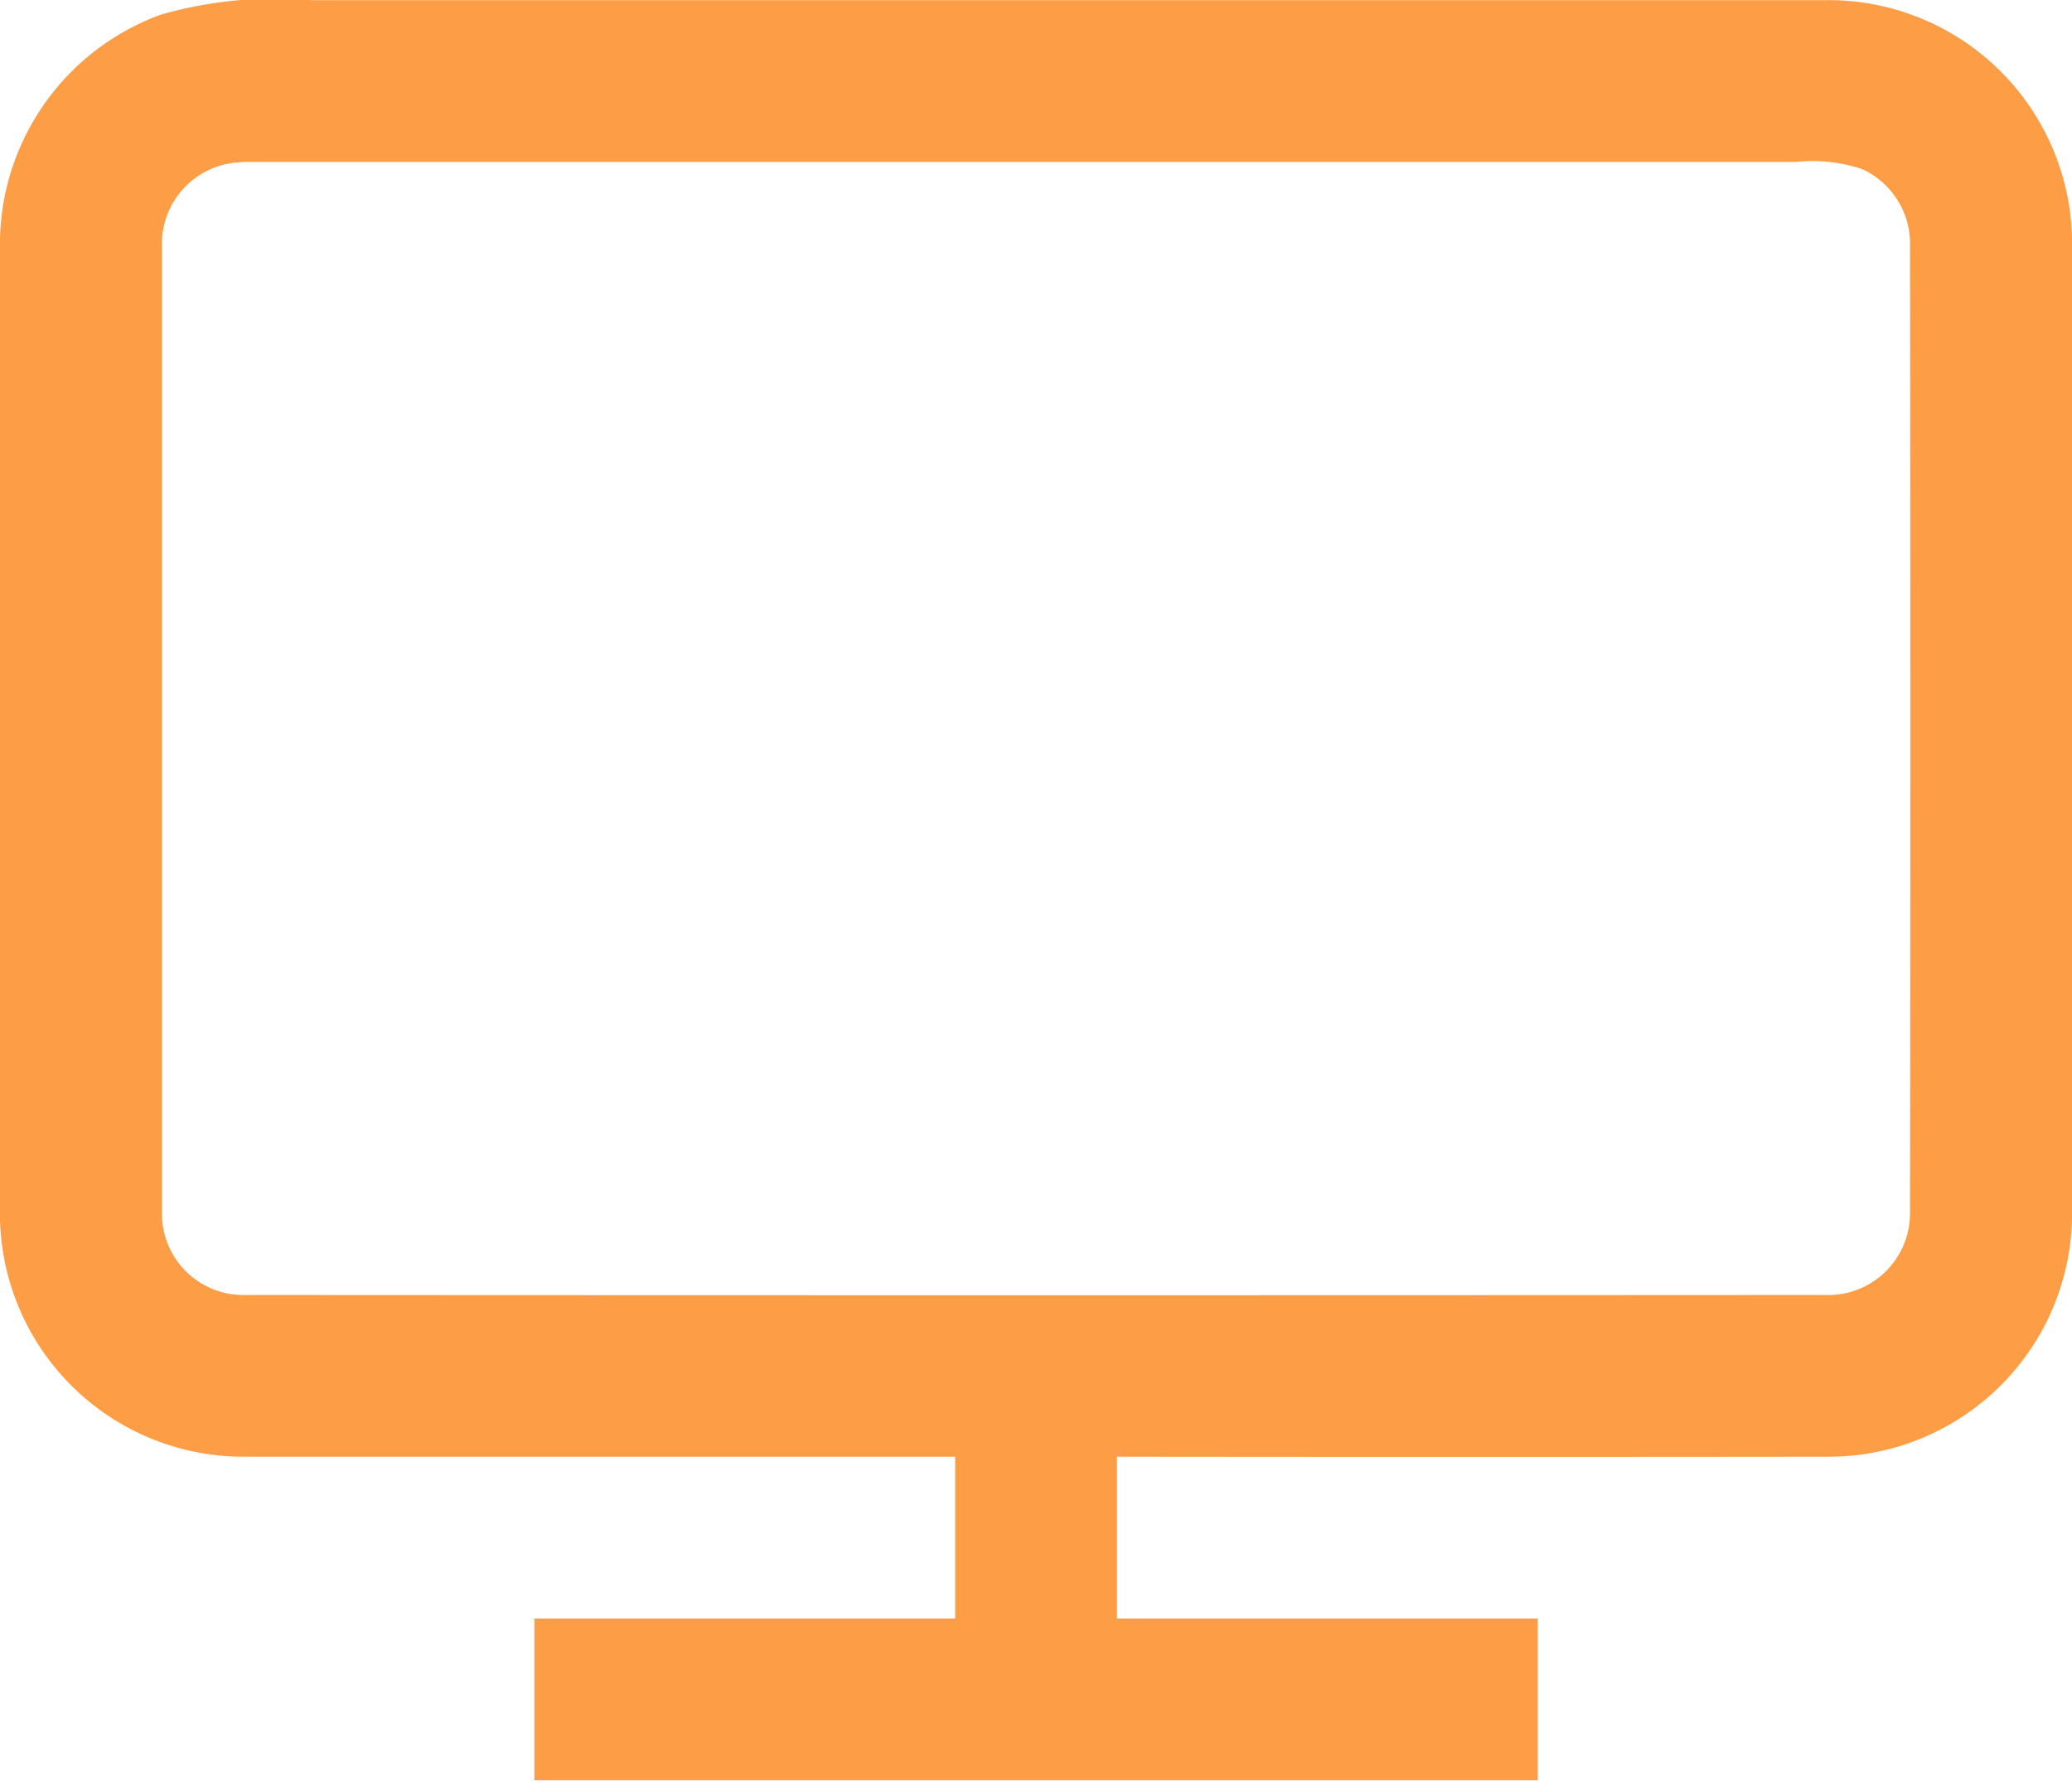
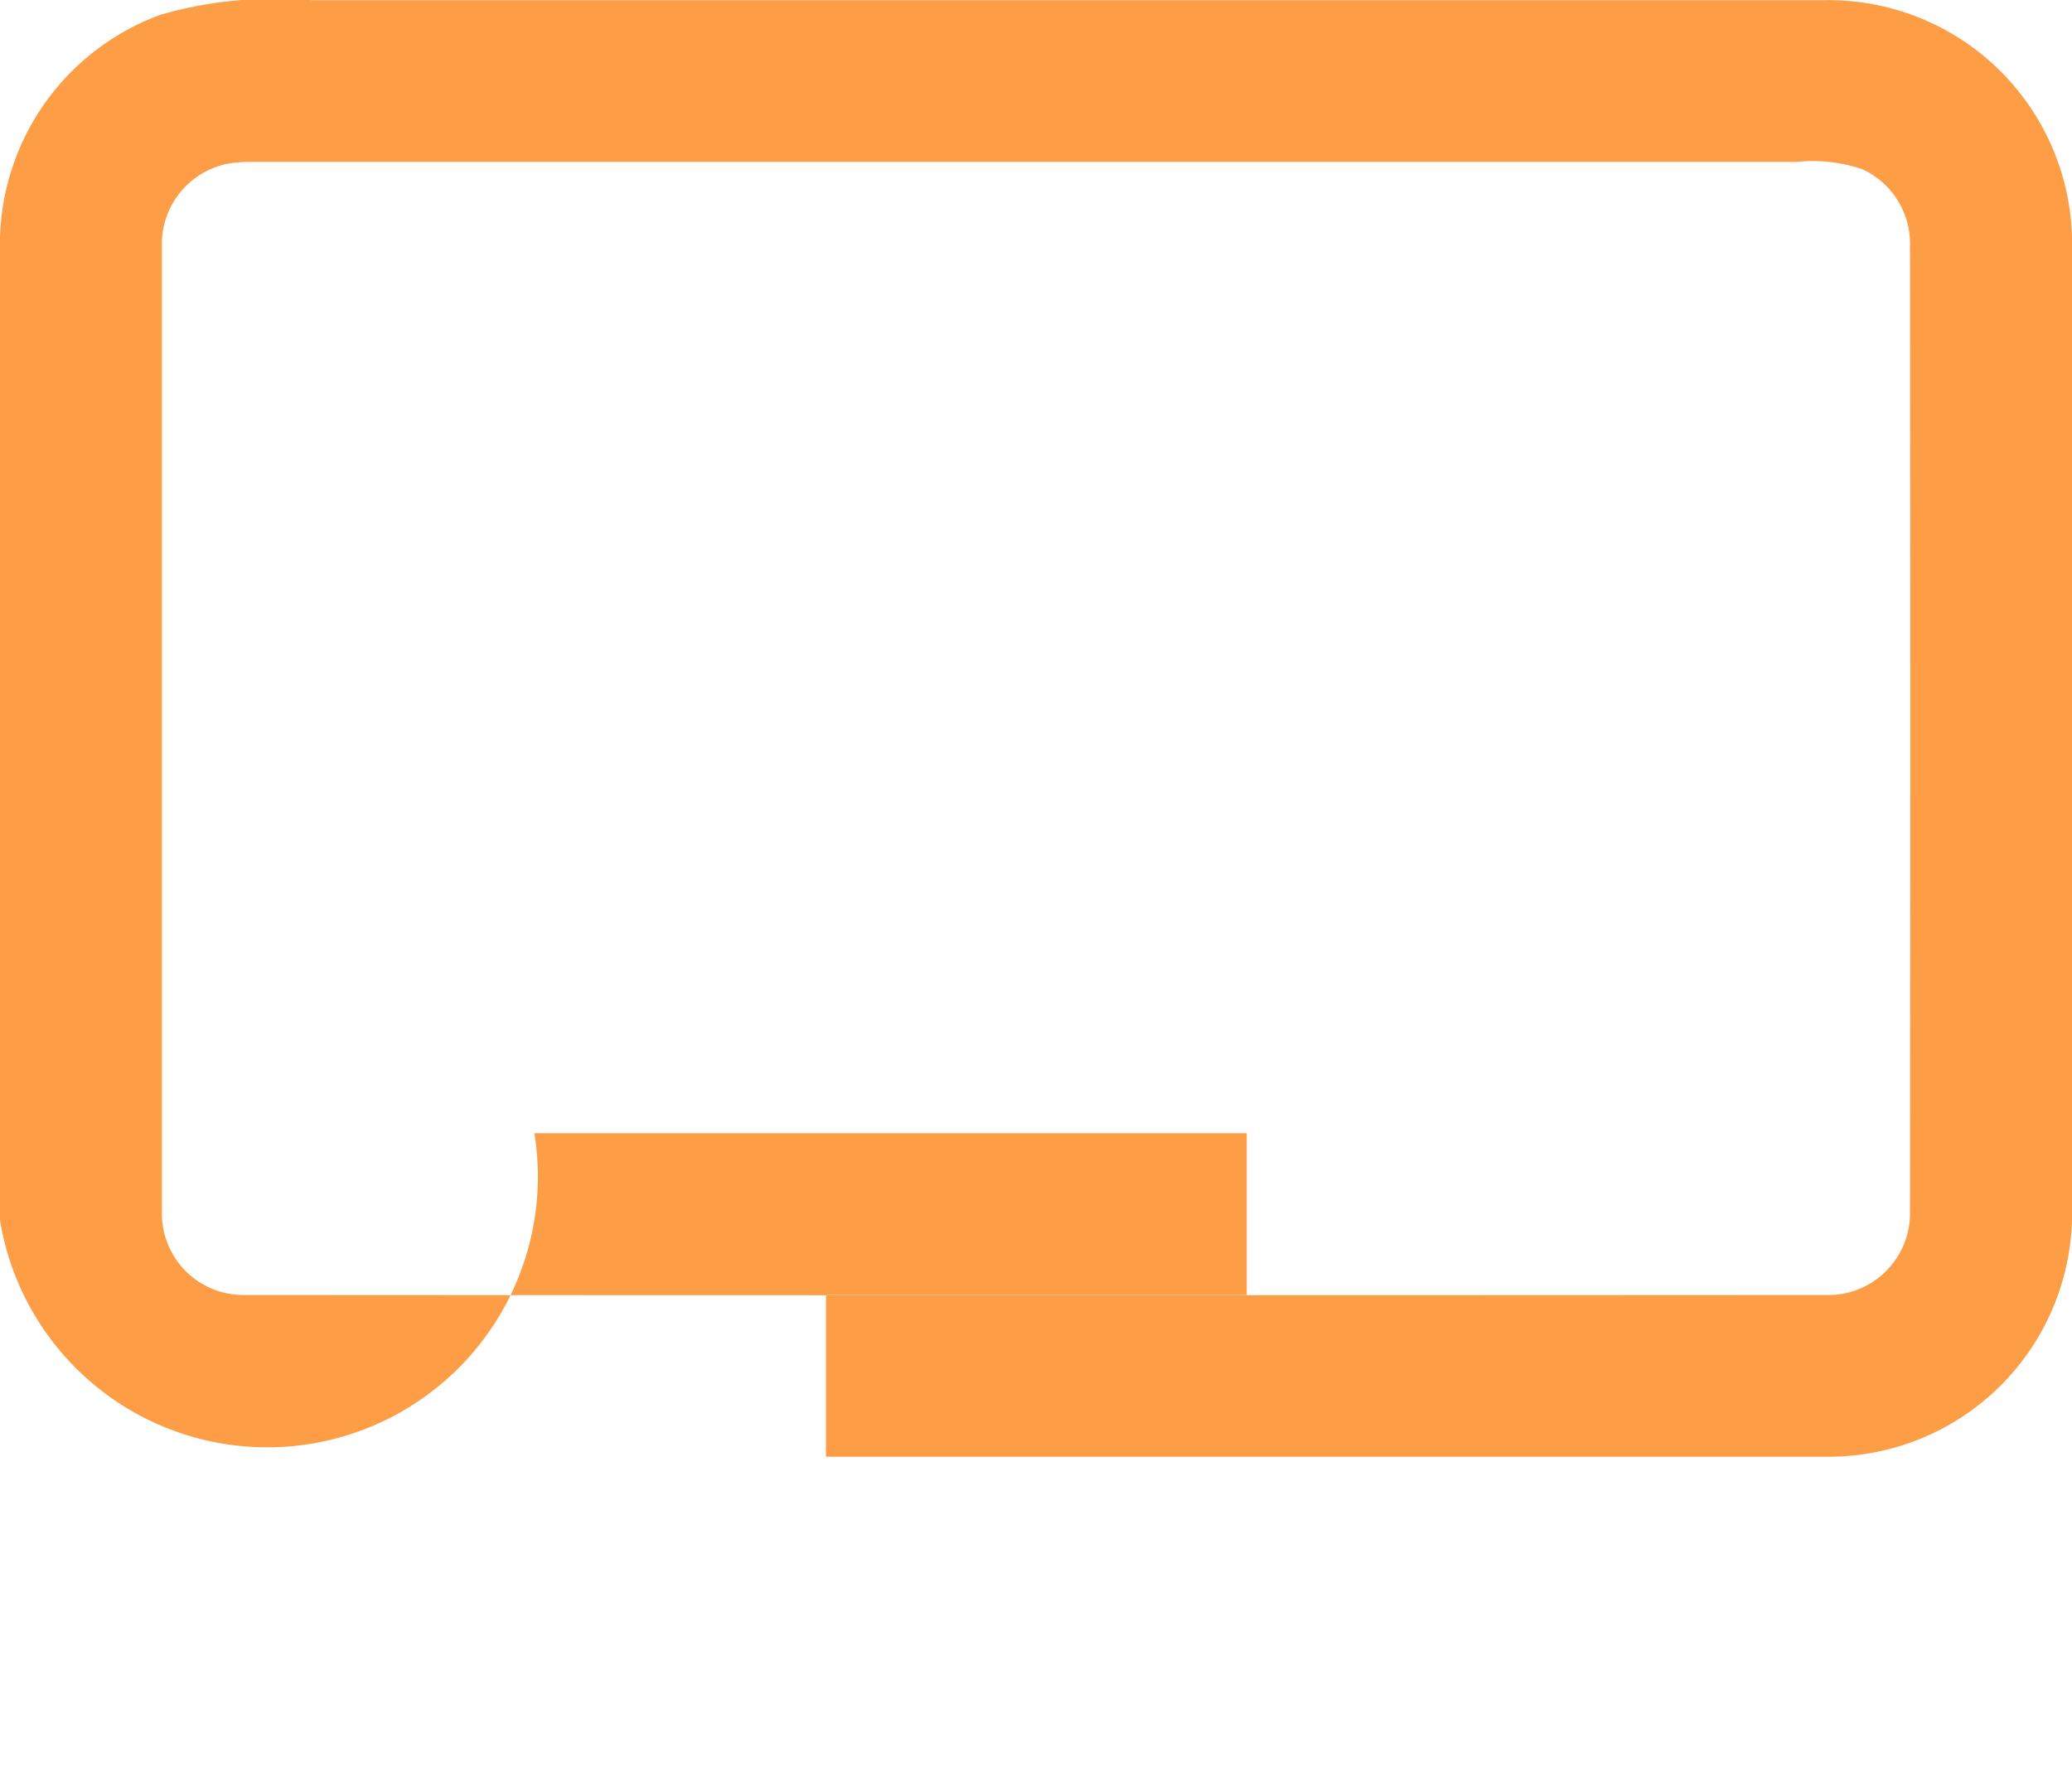
<svg xmlns="http://www.w3.org/2000/svg" width="40.062" height="34.431" viewBox="0 0 40.062 34.431">
  <g id="effortless_monitoring" transform="translate(0 -35.96)">
-     <path id="Path_293" data-name="Path 293" d="M3.086,36.25a8.087,8.087,0,0,1,2.934-.287q14.638,0,29.276,0a4.71,4.71,0,0,1,4.766,4.58v19a4.707,4.707,0,0,1-4.692,4.584q-6.887.008-13.774,0,0,1.563,0,3.128,4.068,0,8.136,0,0,1.563,0,3.128h-19.4q0-1.565,0-3.128,4.068,0,8.136,0,0-1.565,0-3.128-6.886,0-13.774,0A4.707,4.707,0,0,1,0,59.552v-19a4.73,4.73,0,0,1,3.086-4.3m1.253,2.888a1.582,1.582,0,0,0-1.208,1.6q0,9.351,0,18.7A1.573,1.573,0,0,0,4.695,61q15.3.009,30.6,0a1.581,1.581,0,0,0,1.635-1.559q.011-9.354,0-18.709a1.588,1.588,0,0,0-.92-1.5,3.029,3.029,0,0,0-1.273-.142q-14.945,0-29.888,0A2.384,2.384,0,0,0,4.339,39.138Z" fill="#fd9d46" />
+     <path id="Path_293" data-name="Path 293" d="M3.086,36.25a8.087,8.087,0,0,1,2.934-.287q14.638,0,29.276,0a4.71,4.71,0,0,1,4.766,4.58v19a4.707,4.707,0,0,1-4.692,4.584h-19.4q0-1.565,0-3.128,4.068,0,8.136,0,0-1.565,0-3.128-6.886,0-13.774,0A4.707,4.707,0,0,1,0,59.552v-19a4.73,4.73,0,0,1,3.086-4.3m1.253,2.888a1.582,1.582,0,0,0-1.208,1.6q0,9.351,0,18.7A1.573,1.573,0,0,0,4.695,61q15.3.009,30.6,0a1.581,1.581,0,0,0,1.635-1.559q.011-9.354,0-18.709a1.588,1.588,0,0,0-.92-1.5,3.029,3.029,0,0,0-1.273-.142q-14.945,0-29.888,0A2.384,2.384,0,0,0,4.339,39.138Z" fill="#fd9d46" />
  </g>
</svg>